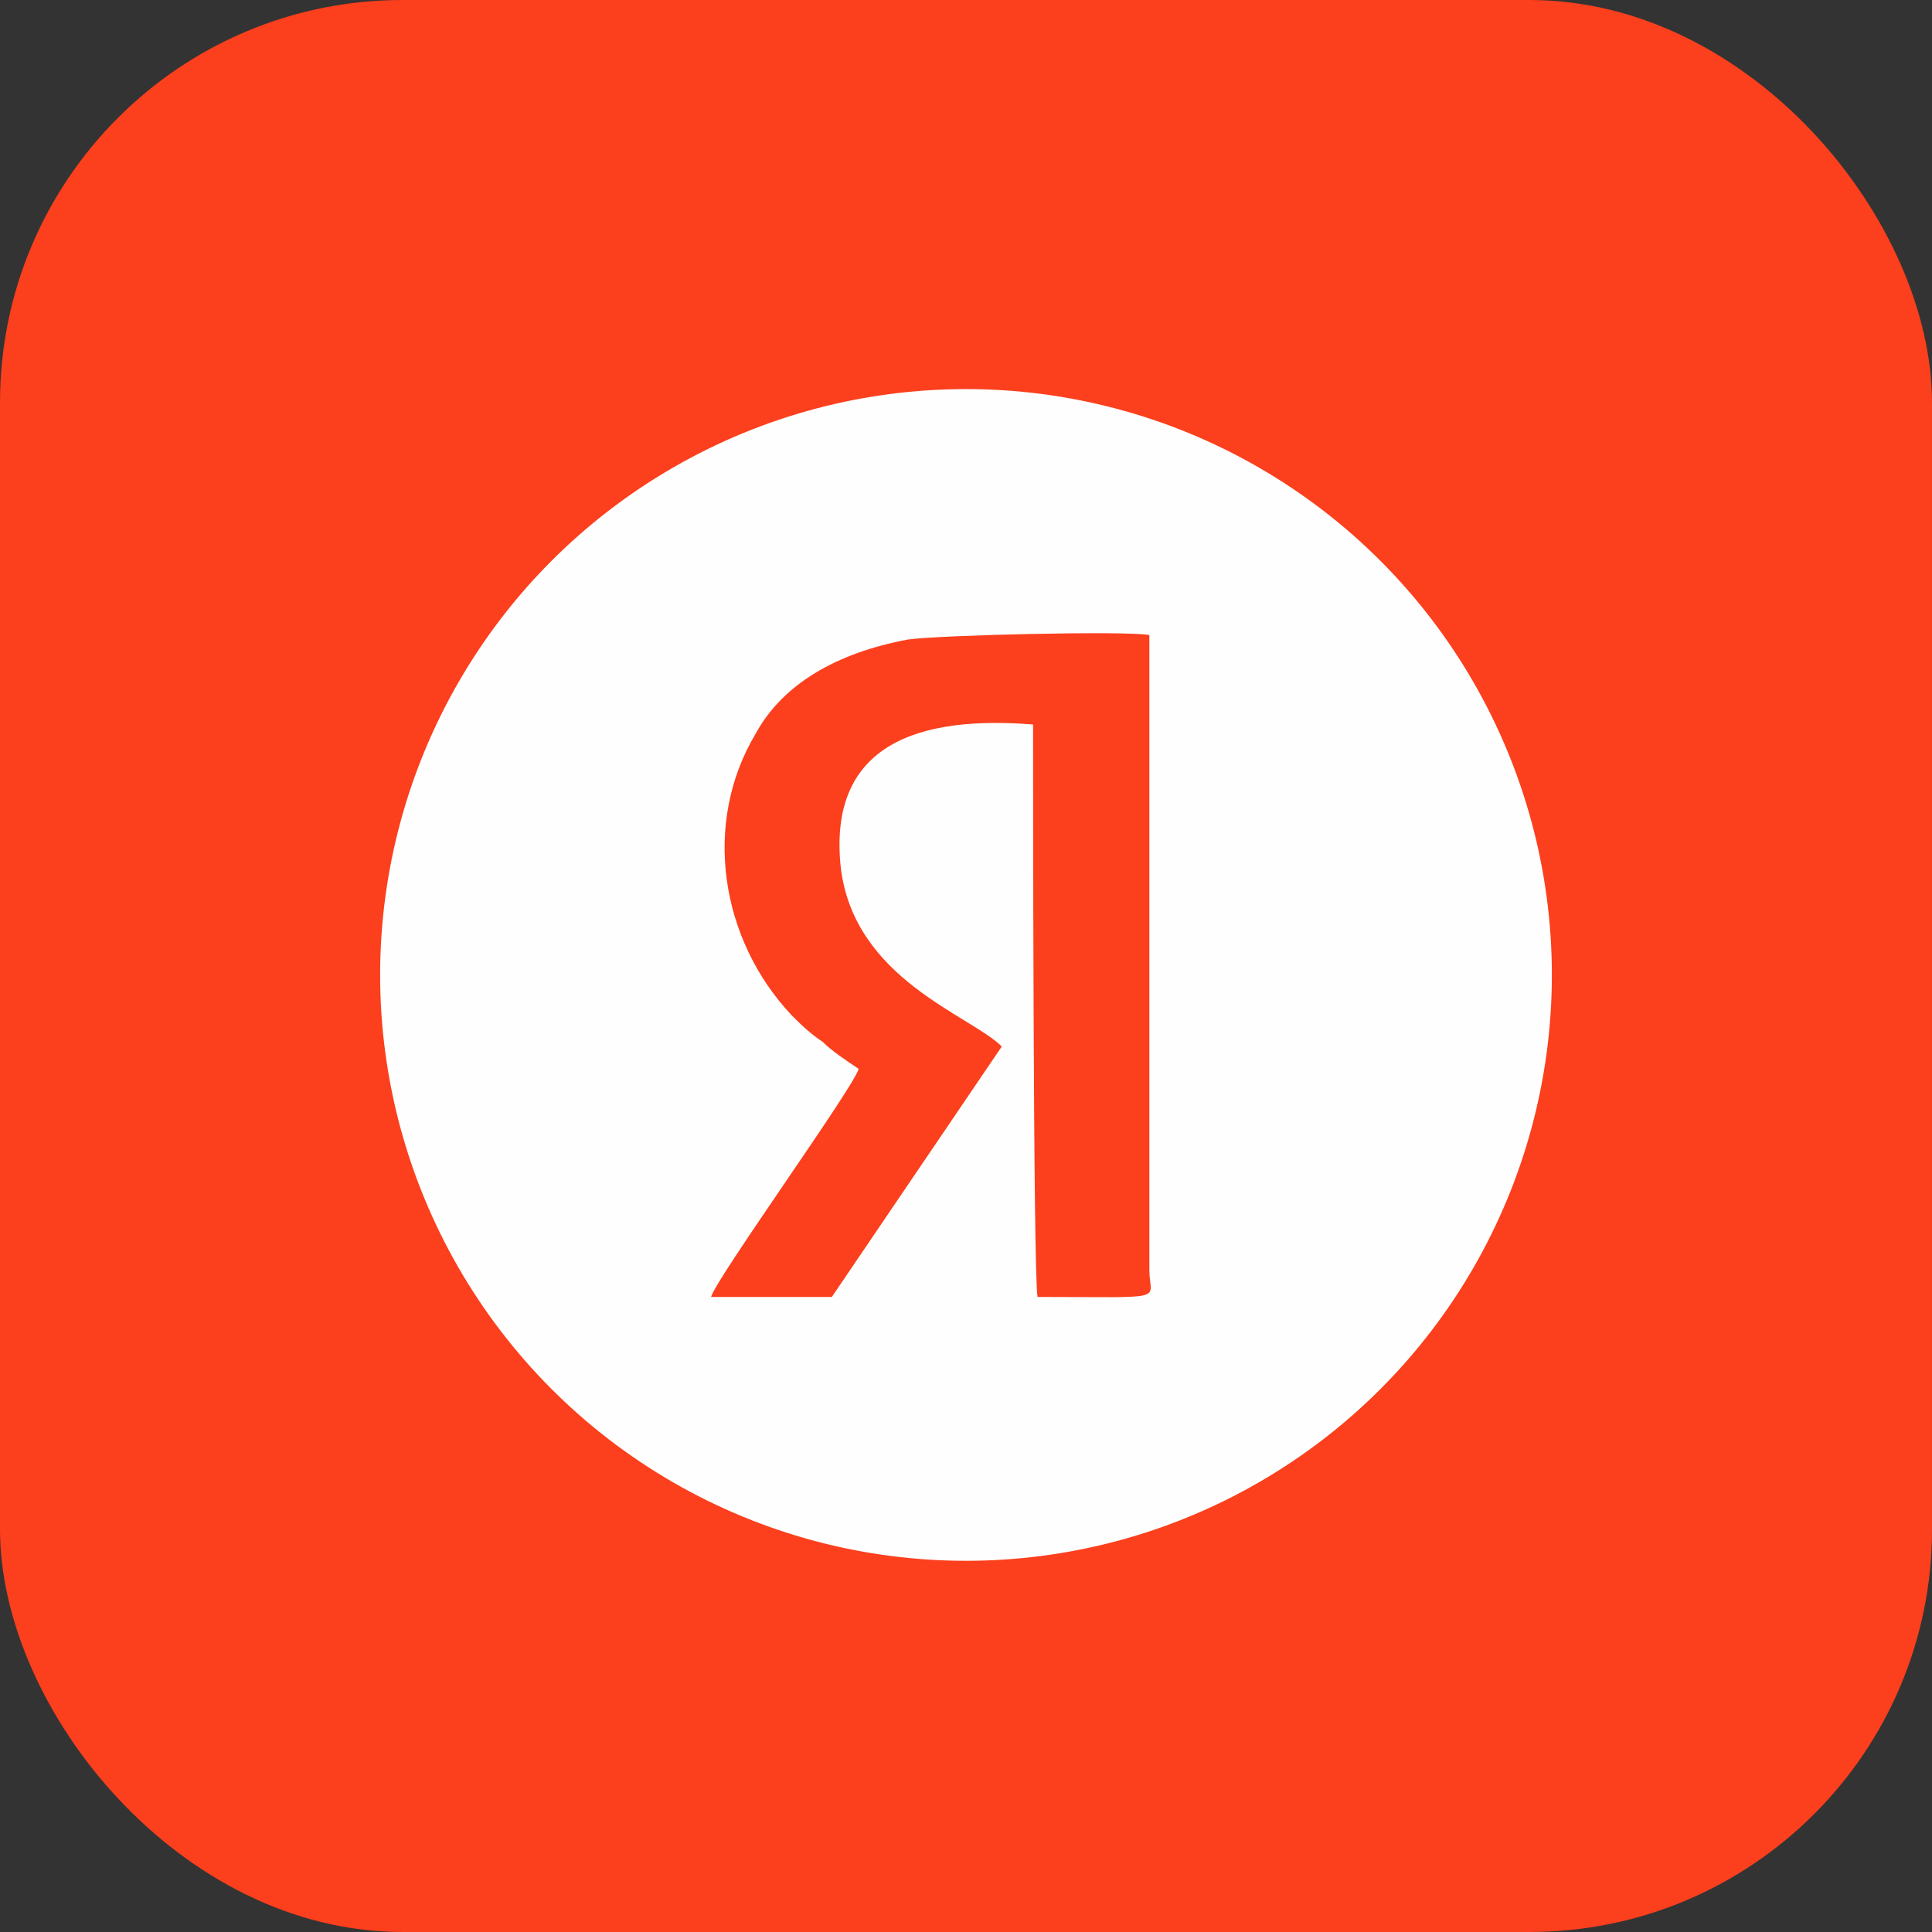
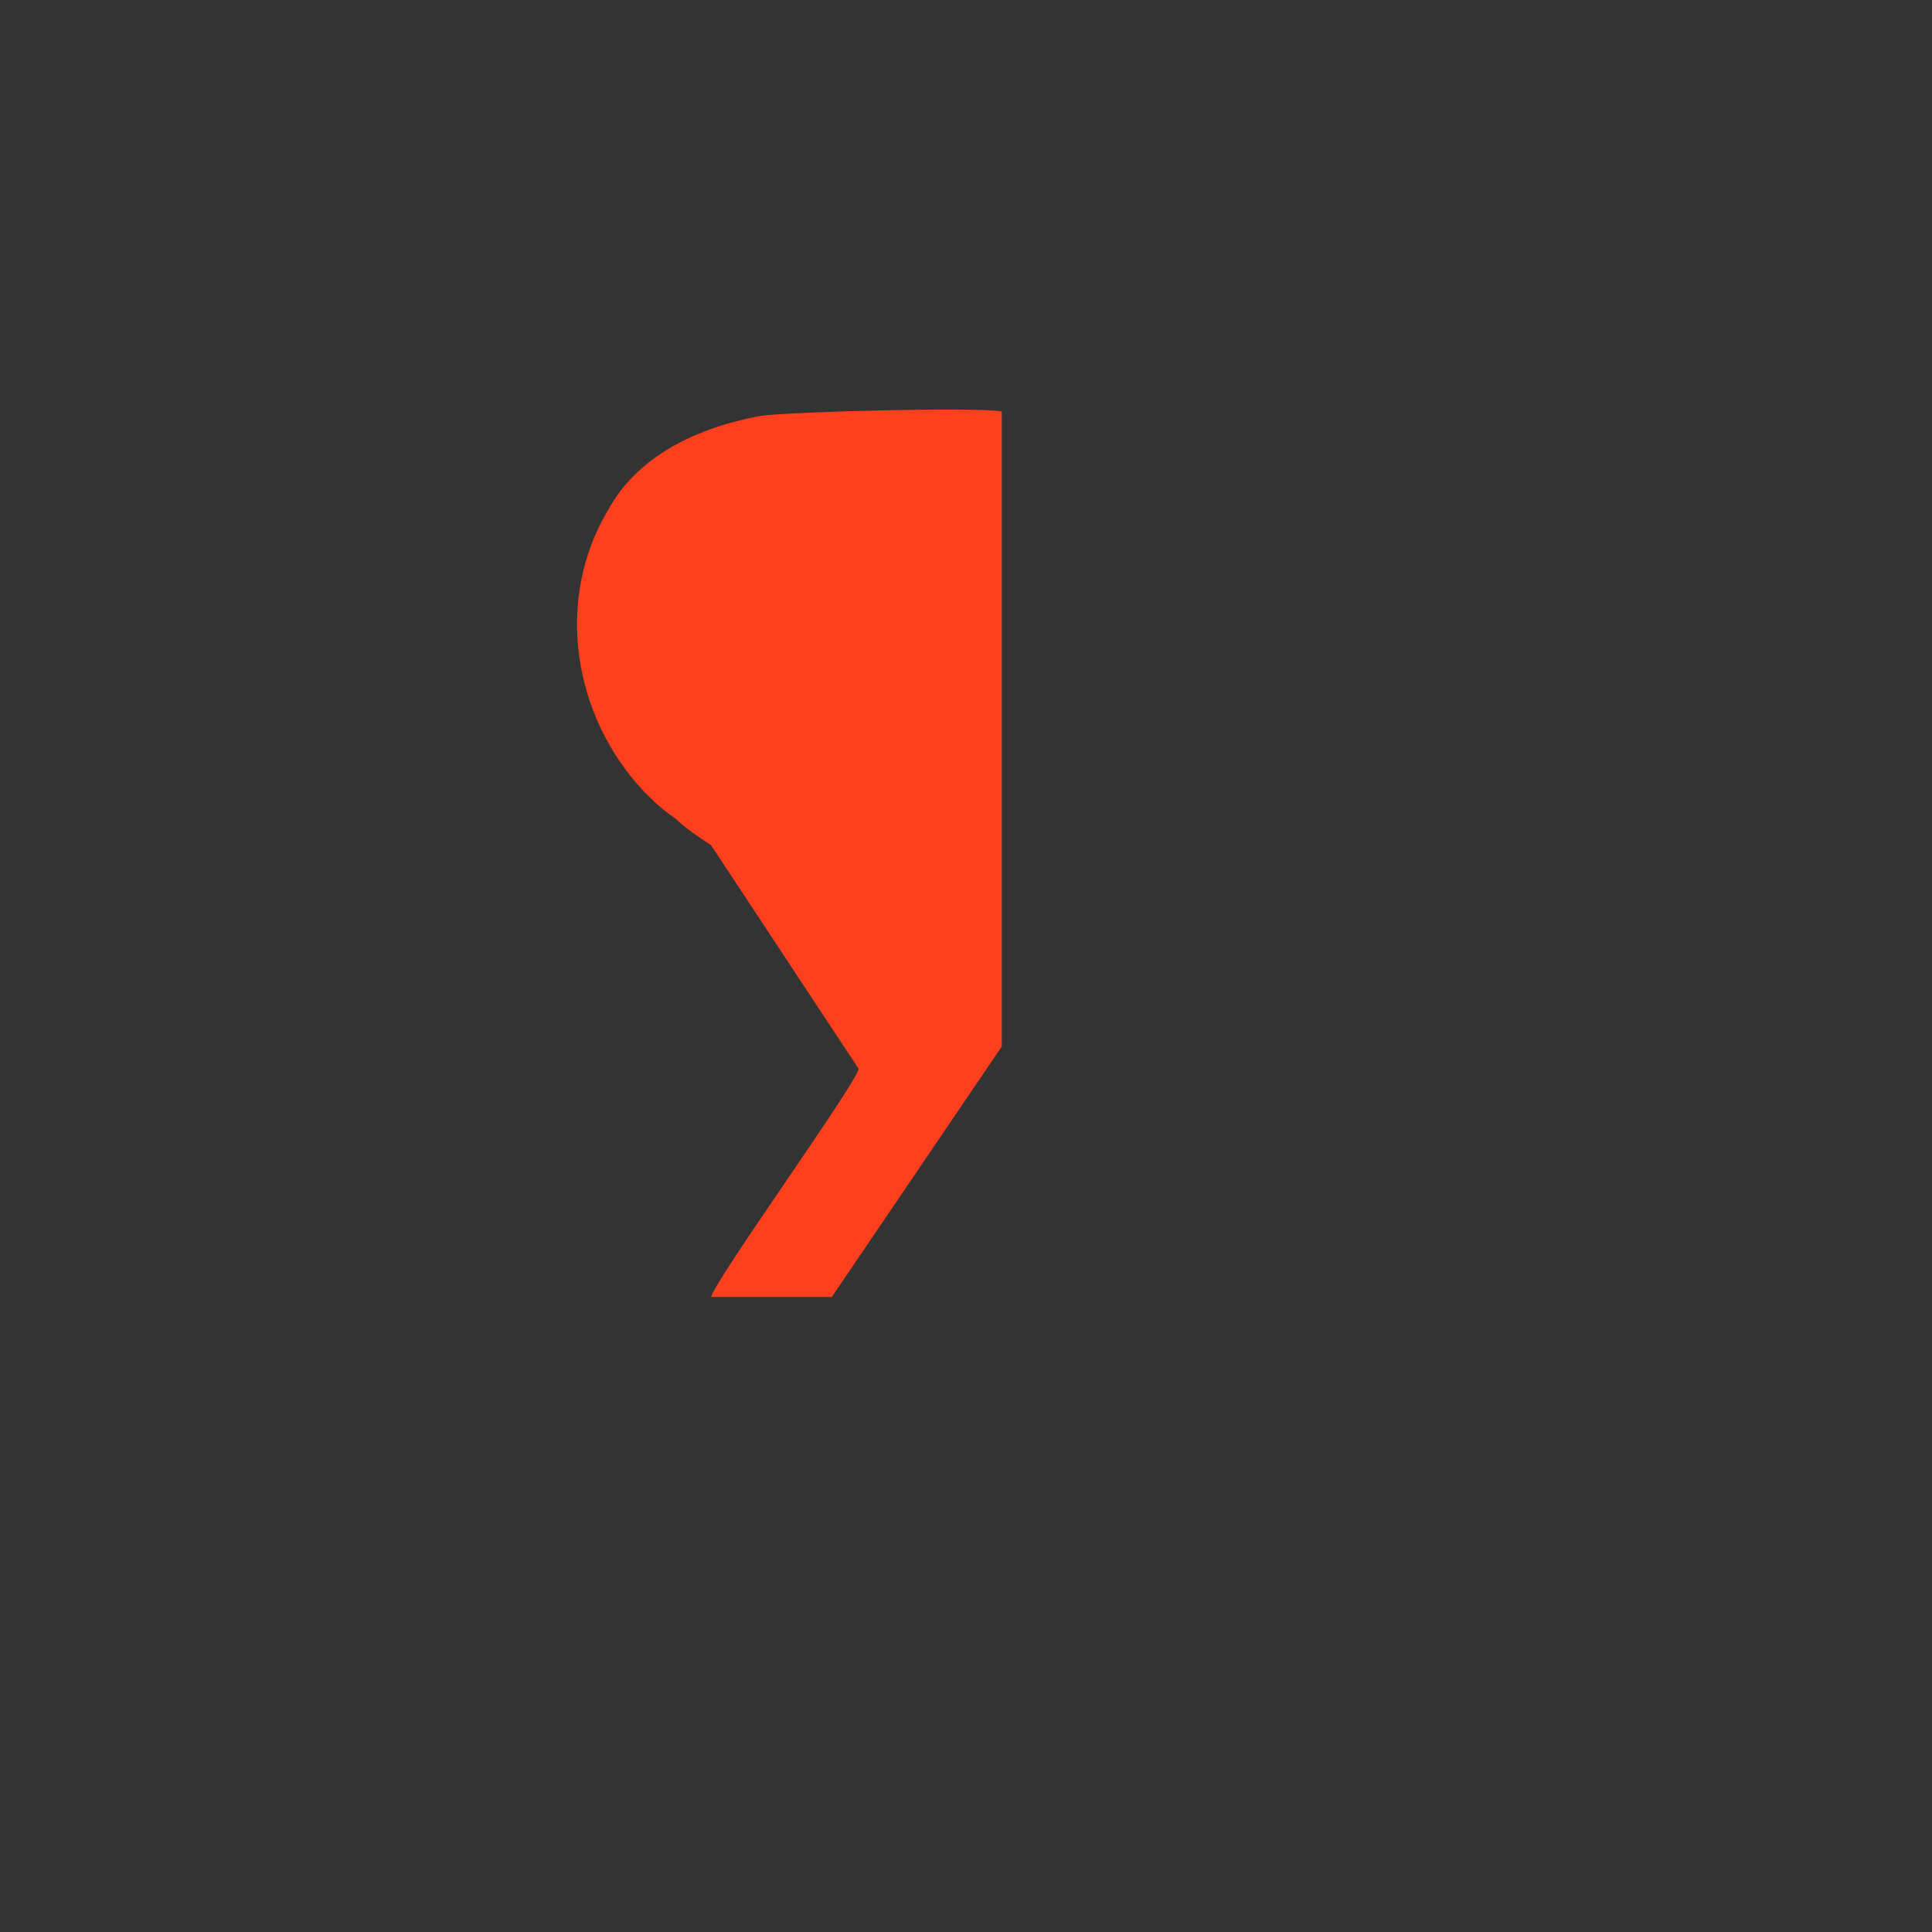
<svg xmlns="http://www.w3.org/2000/svg" xml:space="preserve" width="100px" height="100px" version="1.1" style="shape-rendering:geometricPrecision; text-rendering:geometricPrecision; image-rendering:optimizeQuality; fill-rule:evenodd; clip-rule:evenodd" viewBox="0 0 4.32 4.32">
  <rect x="0" y="0" width="4.32" height="4.32" fill="#333333" stroke="none" />
  <defs>
    <style type="text/css">
   
    .str0 {stroke:#FEFEFE;stroke-width:0.02;stroke-miterlimit:22.926}
    .fil1 {fill:#FEFEFE}
    .fil0 {fill:#FC3F1D}
    .fil2 {fill:#FC3F1D}
   
  </style>
  </defs>
  <g id="Слой_x0020_1">
-     <rect class="fil0" width="4.32" height="4.32" rx="0.9" ry="0.9" />
-     <circle class="fil1 str0" cx="2.16" cy="2.18" r="1.3" />
-     <path class="fil2" d="M1.92 2.39c-0.01,0.04 -0.32,0.47 -0.33,0.51l0.27 0 0.38 -0.56c-0.07,-0.07 -0.33,-0.15 -0.36,-0.4 -0.03,-0.28 0.18,-0.34 0.43,-0.32 0,0.09 0,1.23 0.01,1.28 0.3,0 0.25,0.01 0.25,-0.06l0 -1.42c-0.05,-0.01 -0.47,0 -0.54,0.01 -0.16,0.03 -0.28,0.1 -0.34,0.21 -0.12,0.2 -0.08,0.46 0.08,0.63 0.02,0.02 0.04,0.04 0.07,0.06 0.02,0.02 0.05,0.04 0.08,0.06z" />
+     <path class="fil2" d="M1.92 2.39c-0.01,0.04 -0.32,0.47 -0.33,0.51l0.27 0 0.38 -0.56l0 -1.42c-0.05,-0.01 -0.47,0 -0.54,0.01 -0.16,0.03 -0.28,0.1 -0.34,0.21 -0.12,0.2 -0.08,0.46 0.08,0.63 0.02,0.02 0.04,0.04 0.07,0.06 0.02,0.02 0.05,0.04 0.08,0.06z" />
  </g>
</svg>